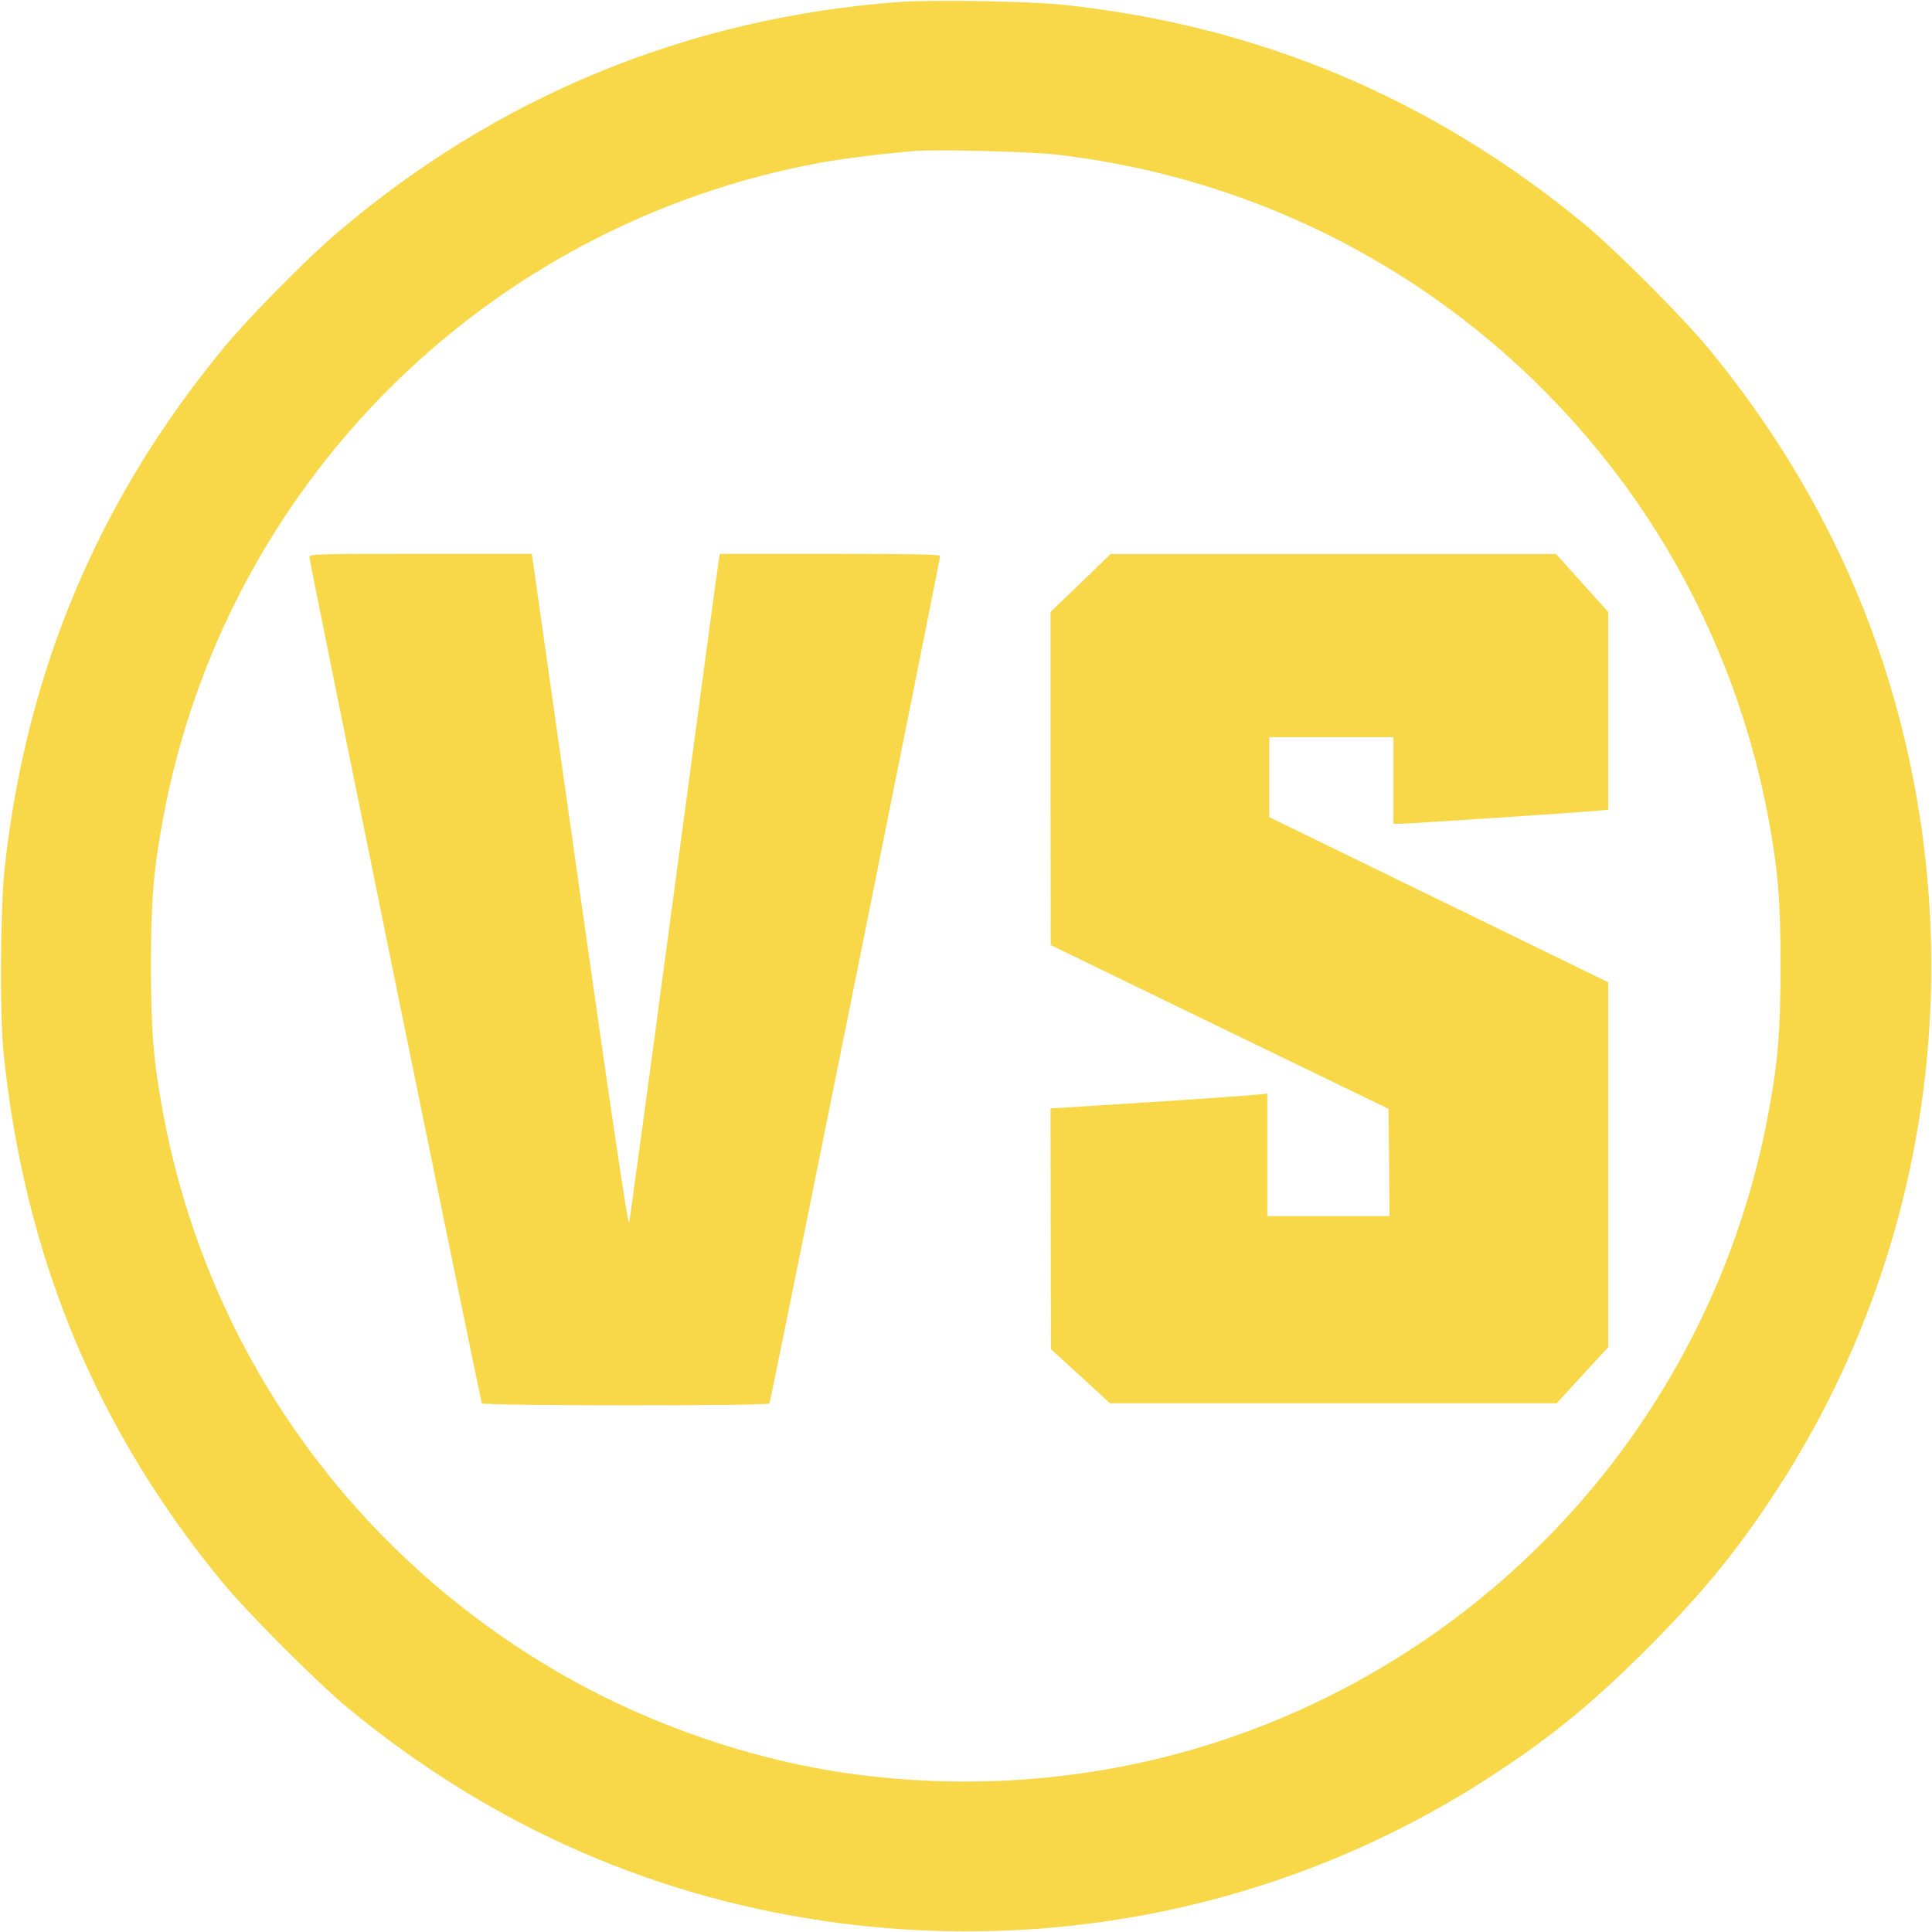
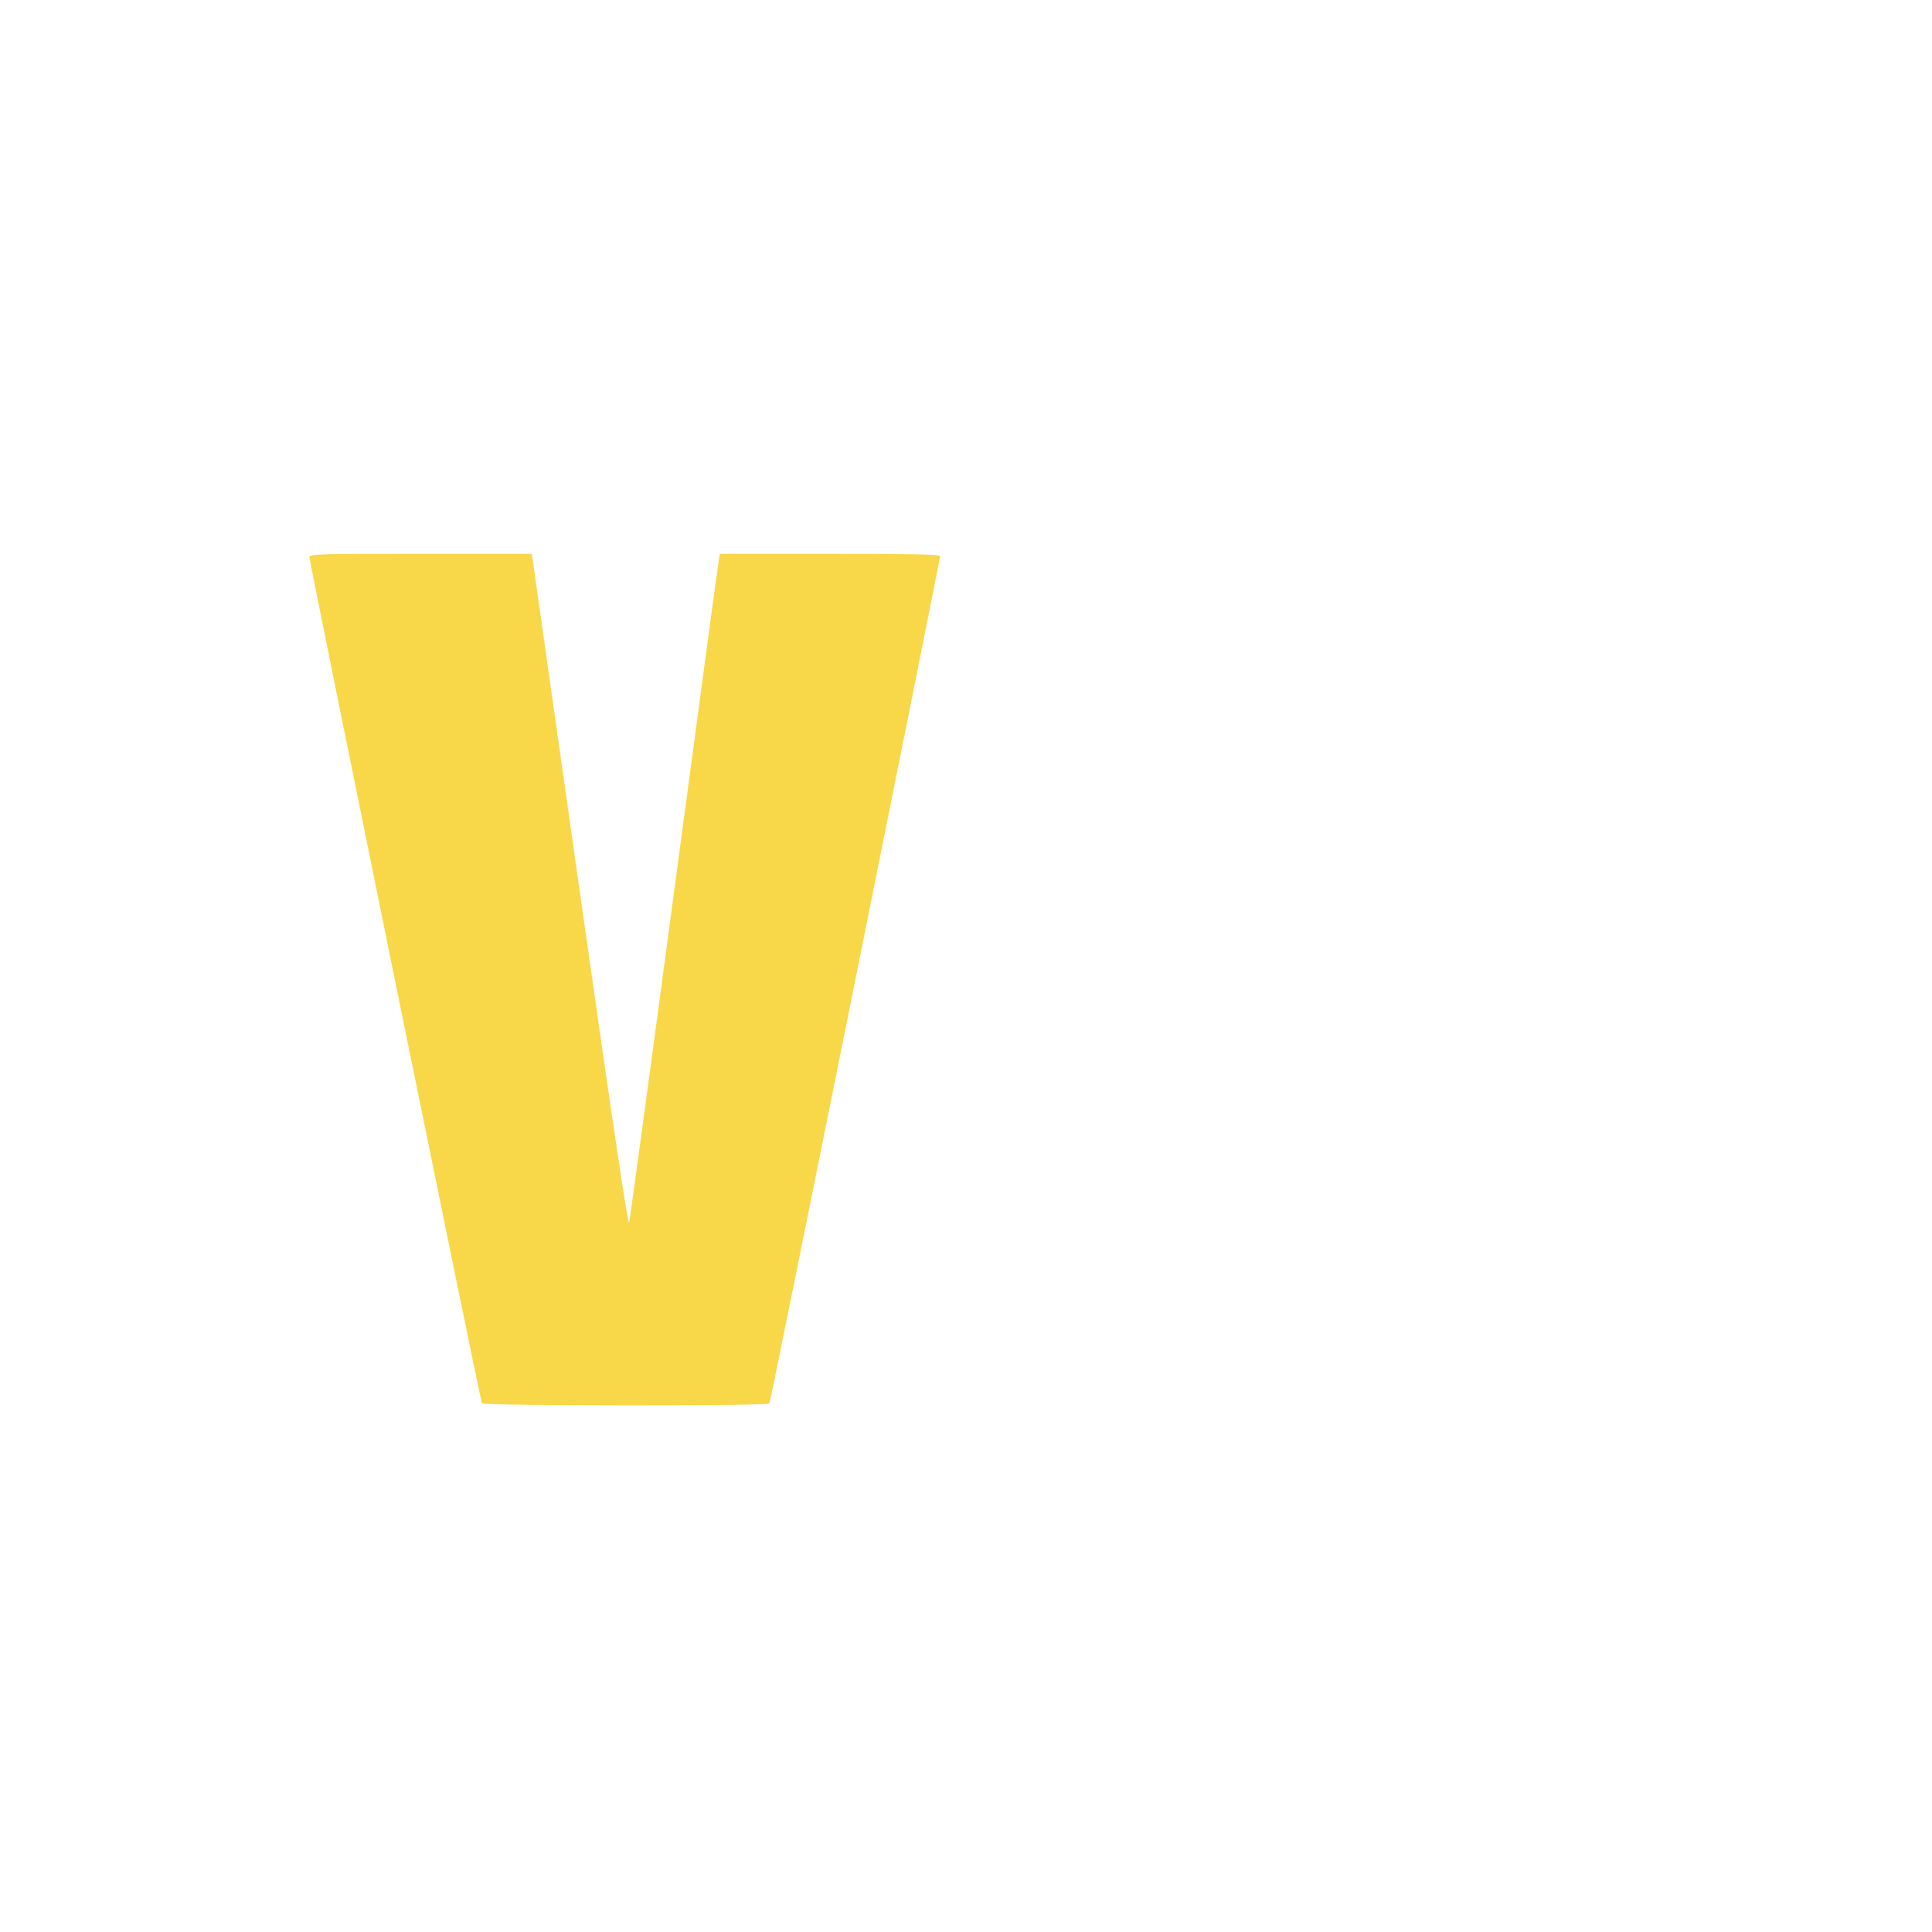
<svg xmlns="http://www.w3.org/2000/svg" width="1307" height="1307" viewBox="0 0 1307 1307" fill="none">
  <g clip-path="url(#clip0_0_1)">
-     <path d="M608.667 1.333C465.867 11.733 335.6 65.333 227.2 158.267C207.067 175.467 168.267 214.8 151.867 234.667C66.667 337.6 17.6 454.267 3.067 588C0.267 615.2 -0.267 686.4 2.4 712C16.533 849.867 65.067 966.933 151.2 1071.33C168.267 1091.87 214.8 1138.4 235.333 1155.47C333.6 1236.53 446.4 1285.6 570.667 1301.33C725.733 1320.93 880.933 1285.33 1010.4 1200.53C1050.13 1174.53 1077.87 1151.73 1114.8 1114.8C1151.73 1077.73 1175.33 1048.93 1201.73 1008.4C1294.8 865.6 1327.6 690.533 1293.2 521.467C1271.87 416.4 1225.6 320.267 1155.47 235.333C1138.8 215.067 1092.13 168.4 1072 151.733C969.067 66.8 852.133 17.467 720 3.333C697.067 0.8 631.467 -0.267 608.667 1.333ZM715.333 104.667C866.933 122.4 1002.8 200.267 1094.67 322C1145.87 390 1180.93 470 1196.53 554.667C1202.93 589.467 1204.53 609.467 1204.53 653.333C1204.53 697.067 1202.93 716.933 1196.53 752C1162.13 940 1033.07 1096.93 855.067 1167.07C768.533 1201.2 674.133 1212.67 580 1200.53C508.4 1191.33 433.6 1165.07 370.667 1127.2C232.933 1044.4 139.067 909.2 110.133 752C103.733 717.2 102.133 697.067 102.133 653.333C102.133 609.6 103.733 589.467 110.133 554.667C151.733 328.267 328.267 151.867 554.667 110.133C570 107.333 594.4 104.267 618.667 102.133C632.8 100.933 697.6 102.533 715.333 104.667Z" fill="#F8D849" />
    <path d="M209.333 376.933C209.333 380.267 325.067 947.733 326 949.333C327.067 951.067 519.6 951.2 520.533 949.467C521.333 948.267 636 378.667 636 376.133C636 375.067 615.467 374.667 561.467 374.667H486.933L486.267 378.933C485.733 381.333 472.267 482.267 456 603.333C439.867 724.267 426.133 825.067 425.6 827.2C424.933 829.867 414.8 762.267 393.467 611.867C376.4 491.333 361.733 388.667 361.067 383.6L359.733 374.667H284.533C213.733 374.667 209.333 374.8 209.333 376.933Z" fill="#F8D849" />
-     <path d="M731.067 394.4L710.667 414V526.667L710.8 639.333L825.067 694.8L939.333 750.133L939.733 786.4L940 822.667H898.667H857.333V781.2V739.733L851.733 740.4C848.533 740.8 815.6 743.2 778.4 745.6L710.667 749.867L710.8 831.333L710.933 912.667L730.933 930.933L750.933 949.333H902H1053.07L1070.53 930.267L1088 911.333V787.867V664.533L973.333 608.667L858.667 552.8V525.733V498.667H900.667H942.667V528V557.333H946.667C951.6 557.333 1068.4 549.6 1079.73 548.533L1088 547.733V480.933V414L1070.27 394.4L1052.67 374.8H902H751.333L731.067 394.4Z" fill="#F8D849" />
  </g>
  <defs>
    <clipPath id="clip0_0_1">
      <rect width="1306.67" height="1306.67" fill="white" />
    </clipPath>
  </defs>
</svg>